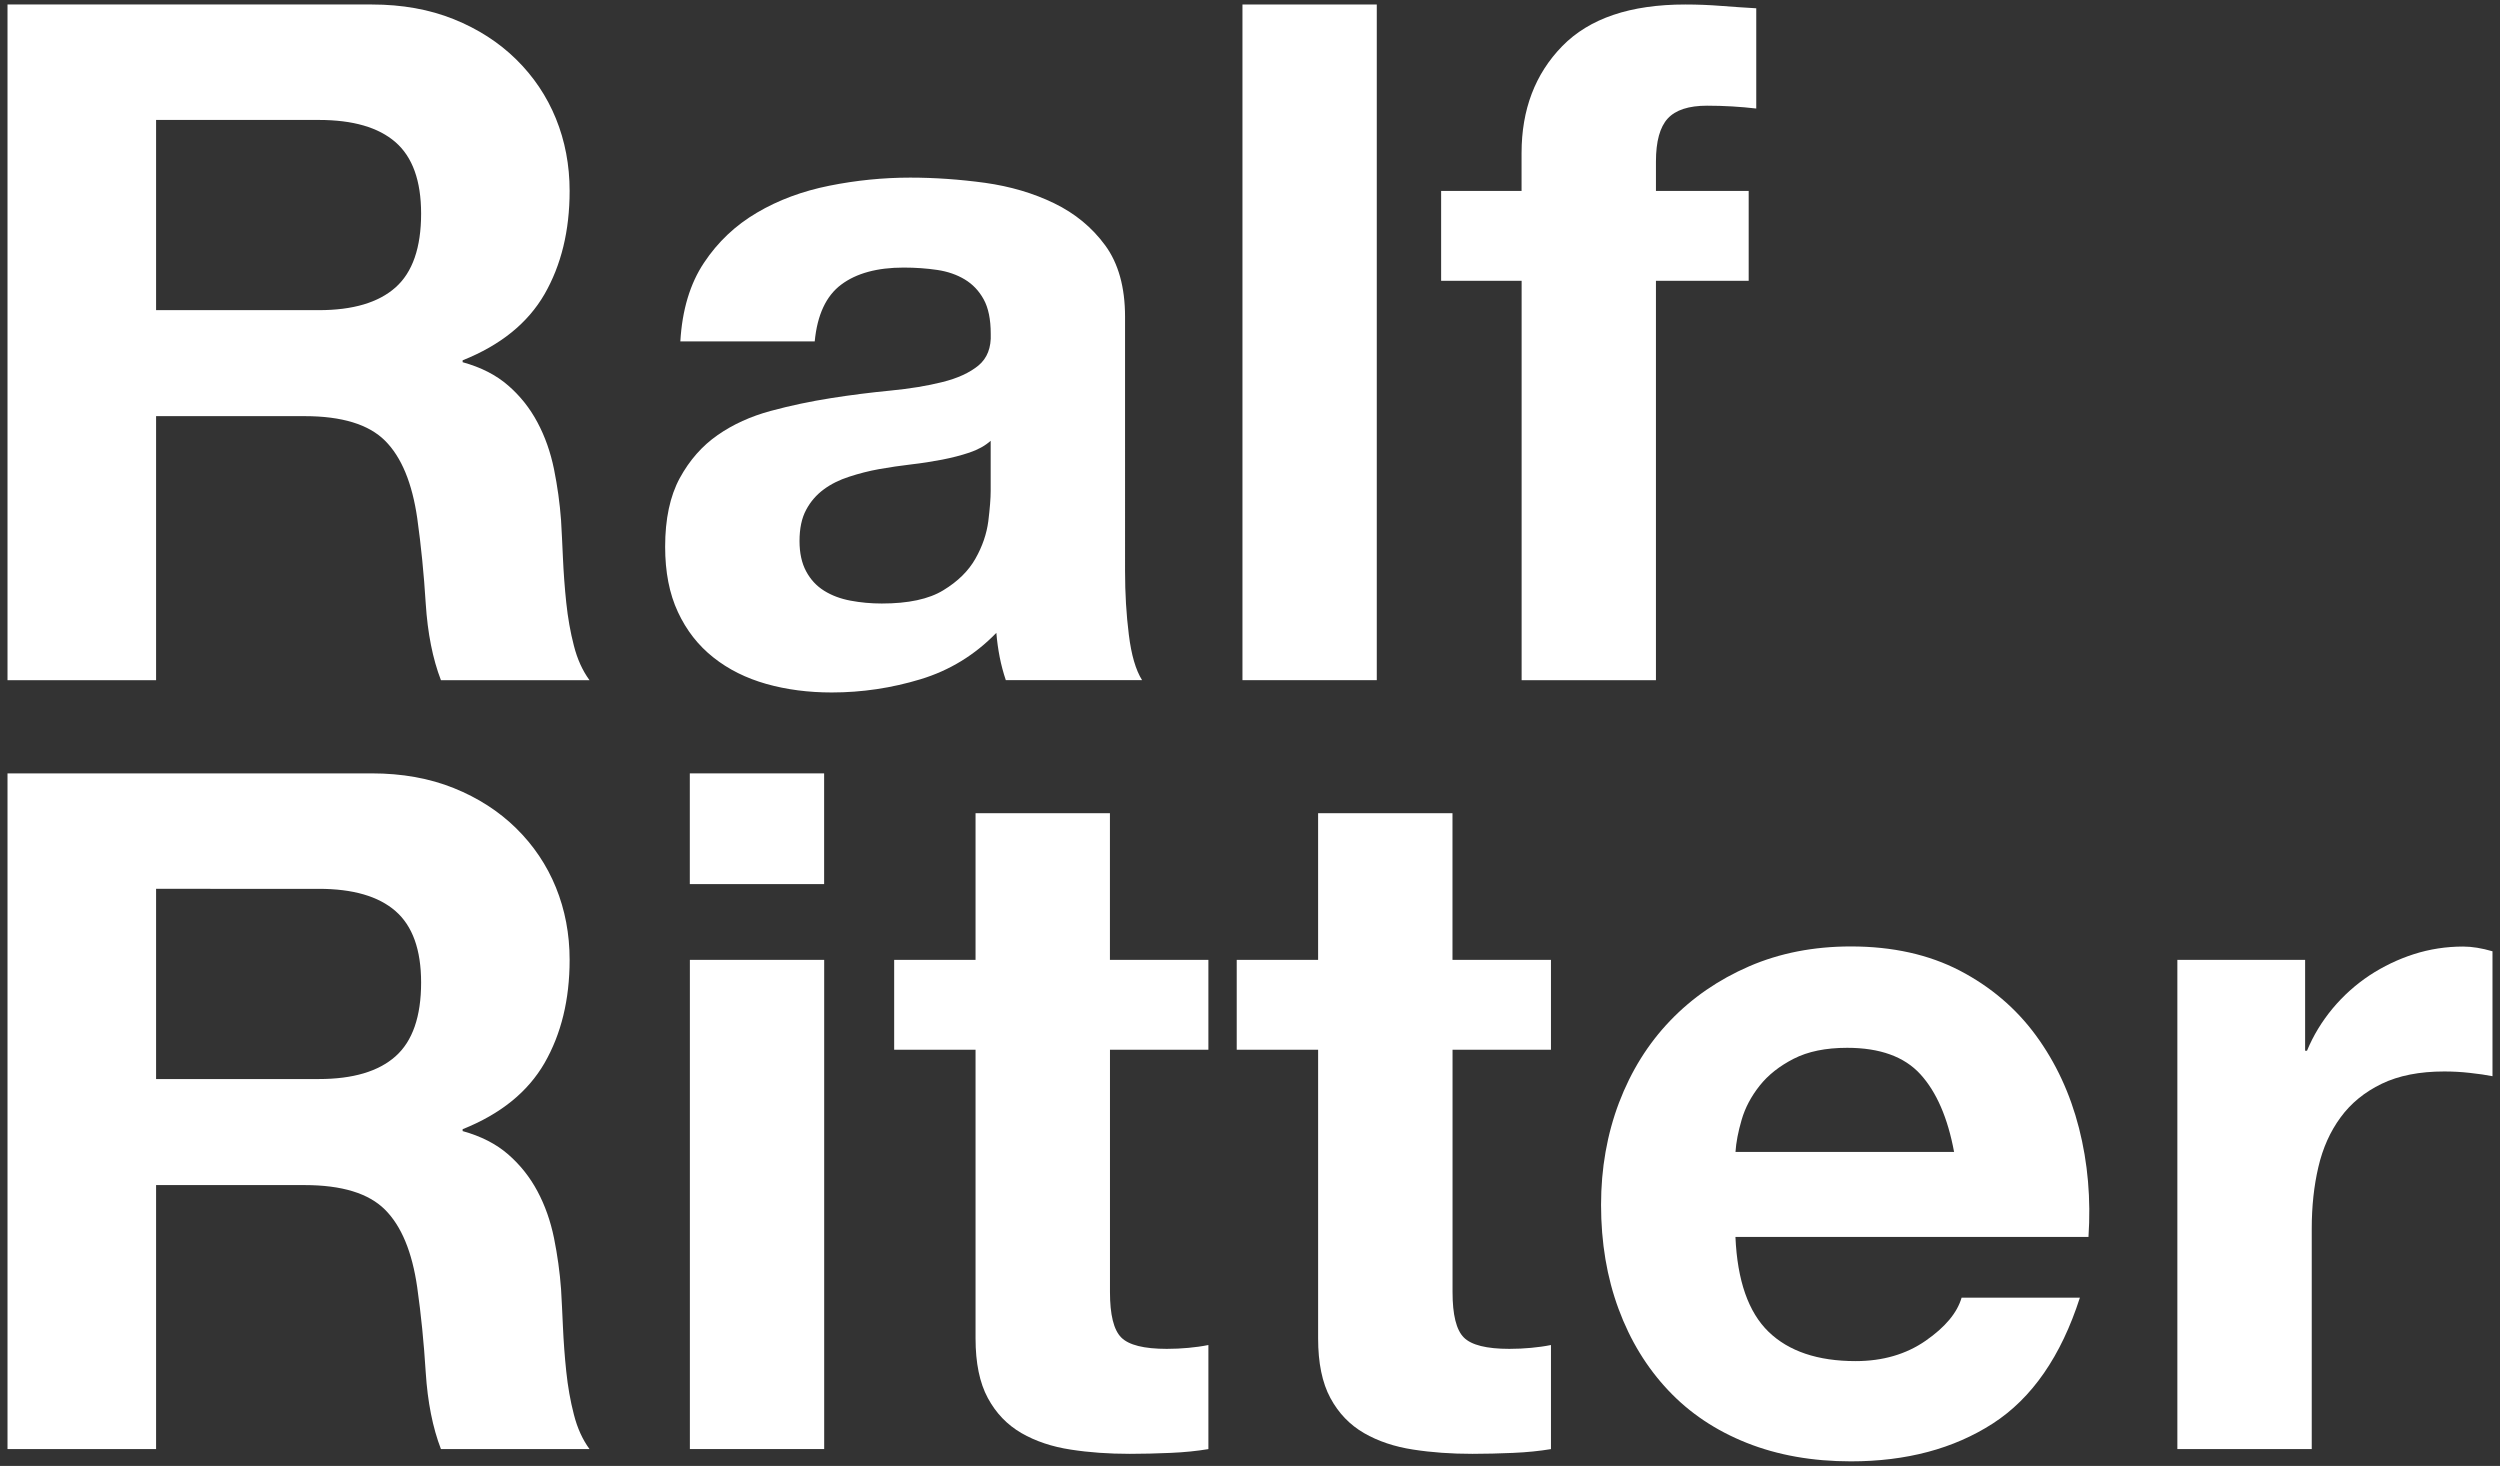
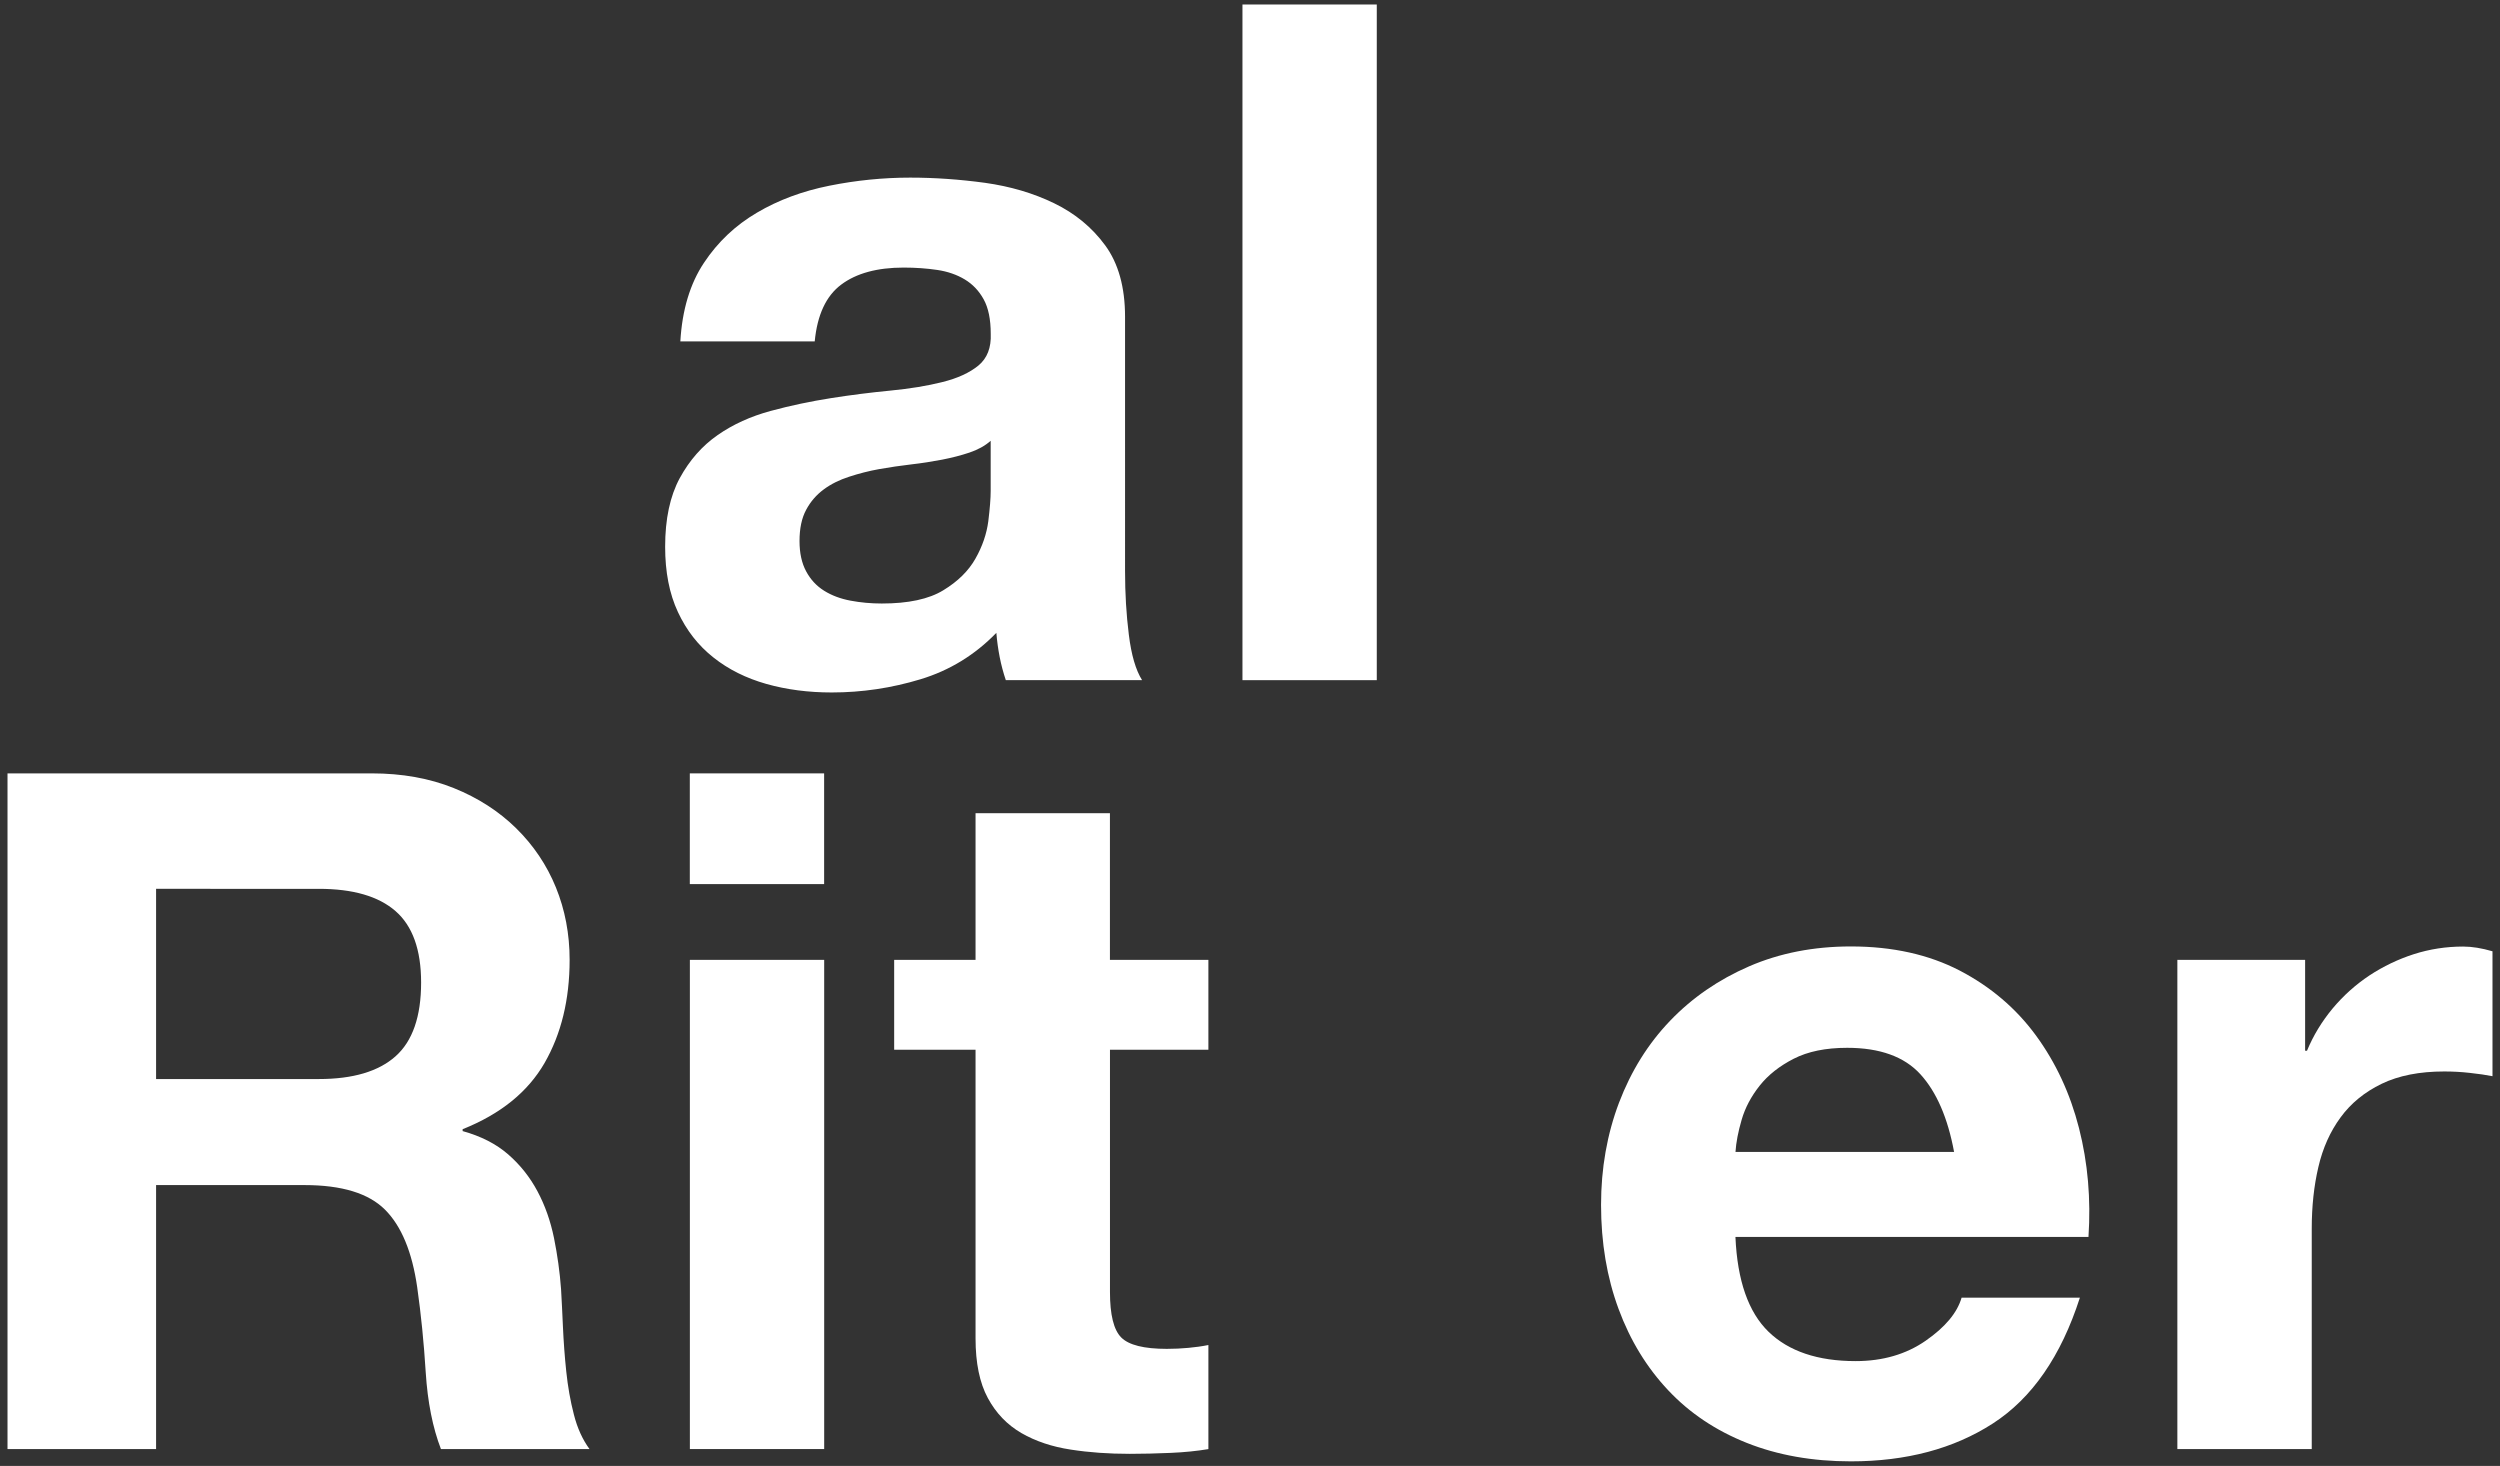
<svg xmlns="http://www.w3.org/2000/svg" version="1.1" id="Ebene_1" x="0px" y="0px" width="42.269px" height="24.785px" viewBox="0 0 42.269 24.785" enable-background="new 0 0 42.269 24.785" xml:space="preserve">
  <rect x="0" y="0" width="42.269" height="24.785" fill="#333333" stroke="none" />
  <g>
-     <path fill="#FFFFFF" d="M6.287,0.076c0.512,0,0.973,0.083,1.384,0.248c0.41,0.165,0.763,0.392,1.056,0.68s0.518,0.622,0.672,1   c0.154,0.379,0.232,0.787,0.232,1.225c0,0.672-0.142,1.253-0.424,1.744c-0.283,0.49-0.744,0.863-1.385,1.119v0.032   C8.132,6.21,8.388,6.34,8.591,6.517C8.793,6.692,8.959,6.9,9.087,7.141c0.128,0.239,0.221,0.504,0.28,0.792   c0.058,0.288,0.098,0.575,0.119,0.863c0.011,0.182,0.021,0.396,0.032,0.641s0.029,0.496,0.056,0.752   c0.027,0.256,0.069,0.498,0.129,0.728C9.761,11.146,9.85,11.34,9.967,11.5H7.455c-0.139-0.362-0.225-0.794-0.257-1.296   C7.167,9.703,7.119,9.223,7.055,8.765C6.969,8.167,6.788,7.729,6.511,7.452S5.78,7.036,5.15,7.036H2.639V11.5H0.127V0.076H6.287z    M5.391,5.244c0.576,0,1.008-0.128,1.296-0.384s0.433-0.672,0.433-1.248c0-0.555-0.145-0.957-0.433-1.208s-0.72-0.376-1.296-0.376   H2.639v3.216H5.391z" />
    <path fill="#FFFFFF" d="M11.503,5.772c0.031-0.533,0.165-0.977,0.399-1.328c0.234-0.353,0.533-0.635,0.896-0.848   c0.362-0.214,0.771-0.365,1.224-0.456s0.909-0.137,1.368-0.137c0.416,0,0.837,0.03,1.264,0.088c0.427,0.06,0.816,0.174,1.168,0.345   c0.353,0.171,0.641,0.408,0.864,0.712s0.336,0.707,0.336,1.208V9.66c0,0.374,0.021,0.73,0.064,1.072   c0.042,0.342,0.117,0.598,0.224,0.768h-2.304c-0.043-0.128-0.078-0.258-0.104-0.392s-0.045-0.27-0.056-0.408   c-0.363,0.374-0.79,0.635-1.28,0.784s-0.992,0.224-1.504,0.224c-0.395,0-0.763-0.048-1.104-0.144   c-0.342-0.097-0.641-0.245-0.896-0.448c-0.256-0.202-0.456-0.458-0.6-0.768c-0.145-0.31-0.216-0.678-0.216-1.104   c0-0.469,0.082-0.855,0.247-1.16c0.166-0.304,0.379-0.546,0.641-0.728c0.261-0.182,0.56-0.317,0.896-0.408s0.675-0.162,1.017-0.216   c0.341-0.054,0.677-0.096,1.008-0.128c0.33-0.032,0.624-0.08,0.88-0.145c0.256-0.063,0.459-0.157,0.608-0.279   c0.148-0.123,0.218-0.302,0.208-0.536c0-0.245-0.04-0.44-0.12-0.584c-0.08-0.145-0.187-0.256-0.32-0.336s-0.288-0.134-0.464-0.16   s-0.365-0.04-0.568-0.04c-0.447,0-0.8,0.096-1.056,0.288c-0.256,0.191-0.405,0.512-0.448,0.96H11.503z M16.751,7.452   c-0.097,0.086-0.217,0.152-0.36,0.2s-0.299,0.088-0.464,0.12c-0.166,0.032-0.339,0.059-0.521,0.08   c-0.181,0.021-0.362,0.048-0.544,0.08c-0.171,0.031-0.339,0.074-0.504,0.128c-0.165,0.053-0.31,0.125-0.432,0.216   c-0.123,0.091-0.222,0.205-0.296,0.344c-0.075,0.139-0.112,0.314-0.112,0.528c0,0.202,0.037,0.373,0.112,0.512   c0.074,0.139,0.176,0.248,0.304,0.328s0.277,0.136,0.448,0.168c0.17,0.032,0.347,0.048,0.527,0.048c0.448,0,0.795-0.074,1.04-0.224   c0.246-0.149,0.427-0.328,0.544-0.536c0.118-0.208,0.189-0.419,0.217-0.632c0.026-0.214,0.04-0.384,0.04-0.513V7.452z" />
    <path fill="#FFFFFF" d="M23.278,0.076V11.5h-2.271V0.076H23.278z" />
-     <path fill="#FFFFFF" d="M24.366,4.748v-1.52h1.36V2.588c0-0.735,0.229-1.338,0.688-1.808c0.459-0.47,1.152-0.704,2.08-0.704   c0.203,0,0.405,0.008,0.608,0.024c0.202,0.016,0.4,0.029,0.592,0.04v1.695c-0.267-0.031-0.544-0.048-0.832-0.048   c-0.31,0-0.53,0.072-0.664,0.216c-0.133,0.145-0.2,0.387-0.2,0.729v0.496h1.568v1.52h-1.568V11.5h-2.271V4.748H24.366z" />
    <path fill="#FFFFFF" d="M6.287,13.076c0.512,0,0.973,0.083,1.384,0.248c0.41,0.165,0.763,0.392,1.056,0.68s0.518,0.622,0.672,1   c0.154,0.379,0.232,0.787,0.232,1.225c0,0.672-0.142,1.253-0.424,1.744c-0.283,0.49-0.744,0.863-1.385,1.119v0.032   c0.31,0.086,0.565,0.216,0.769,0.393c0.202,0.176,0.368,0.384,0.496,0.624c0.128,0.239,0.221,0.504,0.28,0.792   c0.058,0.288,0.098,0.575,0.119,0.863c0.011,0.182,0.021,0.396,0.032,0.641s0.029,0.496,0.056,0.752   c0.027,0.256,0.069,0.498,0.129,0.728C9.761,24.146,9.85,24.34,9.967,24.5H7.455c-0.139-0.362-0.225-0.794-0.257-1.296   c-0.031-0.501-0.079-0.981-0.144-1.439c-0.086-0.598-0.267-1.035-0.544-1.312s-0.73-0.416-1.36-0.416H2.639V24.5H0.127V13.076   H6.287z M5.391,18.244c0.576,0,1.008-0.128,1.296-0.384s0.433-0.672,0.433-1.248c0-0.555-0.145-0.957-0.433-1.208   s-0.72-0.376-1.296-0.376H2.639v3.216H5.391z" />
    <path fill="#FFFFFF" d="M11.663,14.948v-1.872h2.271v1.872H11.663z M13.935,16.229V24.5h-2.271v-8.271H13.935z" />
    <path fill="#FFFFFF" d="M20.431,16.229v1.52h-1.664v4.097c0,0.384,0.063,0.64,0.191,0.768s0.384,0.192,0.769,0.192   c0.128,0,0.25-0.006,0.367-0.017c0.118-0.011,0.229-0.026,0.337-0.048v1.76c-0.192,0.032-0.406,0.054-0.641,0.064   s-0.464,0.016-0.688,0.016c-0.353,0-0.686-0.023-1-0.072c-0.315-0.048-0.593-0.141-0.832-0.279c-0.24-0.139-0.43-0.336-0.568-0.592   c-0.139-0.257-0.208-0.593-0.208-1.009v-4.88h-1.376v-1.52h1.376v-2.48h2.272v2.48H20.431z" />
-     <path fill="#FFFFFF" d="M26.223,16.229v1.52h-1.664v4.097c0,0.384,0.063,0.64,0.191,0.768s0.384,0.192,0.769,0.192   c0.128,0,0.25-0.006,0.367-0.017c0.118-0.011,0.229-0.026,0.337-0.048v1.76c-0.192,0.032-0.406,0.054-0.641,0.064   s-0.464,0.016-0.688,0.016c-0.353,0-0.686-0.023-1-0.072c-0.315-0.048-0.593-0.141-0.832-0.279c-0.24-0.139-0.43-0.336-0.568-0.592   c-0.139-0.257-0.208-0.593-0.208-1.009v-4.88H20.91v-1.52h1.376v-2.48h2.272v2.48H26.223z" />
    <path fill="#FFFFFF" d="M29.902,22.517c0.341,0.33,0.832,0.496,1.472,0.496c0.459,0,0.854-0.115,1.185-0.345   c0.33-0.229,0.533-0.472,0.607-0.728h2c-0.319,0.992-0.811,1.701-1.472,2.128c-0.662,0.427-1.462,0.64-2.4,0.64   c-0.65,0-1.237-0.104-1.76-0.312s-0.966-0.504-1.328-0.889c-0.362-0.384-0.643-0.842-0.84-1.376   c-0.197-0.533-0.296-1.119-0.296-1.76c0-0.618,0.102-1.194,0.304-1.728c0.203-0.533,0.49-0.995,0.864-1.385   c0.373-0.389,0.818-0.695,1.336-0.92c0.518-0.224,1.091-0.336,1.72-0.336c0.704,0,1.317,0.137,1.84,0.408   c0.522,0.272,0.952,0.638,1.288,1.096c0.336,0.459,0.579,0.981,0.729,1.568s0.202,1.2,0.16,1.84h-5.969   C29.374,21.652,29.561,22.186,29.902,22.517z M32.47,18.164c-0.271-0.298-0.685-0.448-1.239-0.448   c-0.363,0-0.664,0.062-0.904,0.185s-0.432,0.274-0.576,0.456c-0.144,0.182-0.245,0.373-0.304,0.576   c-0.059,0.202-0.094,0.384-0.104,0.544h3.696C32.932,18.9,32.742,18.463,32.47,18.164z" />
    <path fill="#FFFFFF" d="M38.974,16.229v1.536h0.032c0.106-0.257,0.251-0.494,0.432-0.713c0.182-0.218,0.39-0.404,0.624-0.56   c0.235-0.154,0.485-0.274,0.752-0.36c0.267-0.085,0.545-0.128,0.832-0.128c0.149,0,0.315,0.027,0.496,0.08v2.112   c-0.106-0.021-0.234-0.04-0.384-0.056c-0.149-0.017-0.293-0.024-0.432-0.024c-0.416,0-0.769,0.069-1.057,0.208   c-0.287,0.139-0.52,0.328-0.695,0.568c-0.176,0.239-0.302,0.52-0.376,0.84c-0.075,0.319-0.112,0.667-0.112,1.04V24.5h-2.272v-8.271   H38.974z" />
  </g>
</svg>